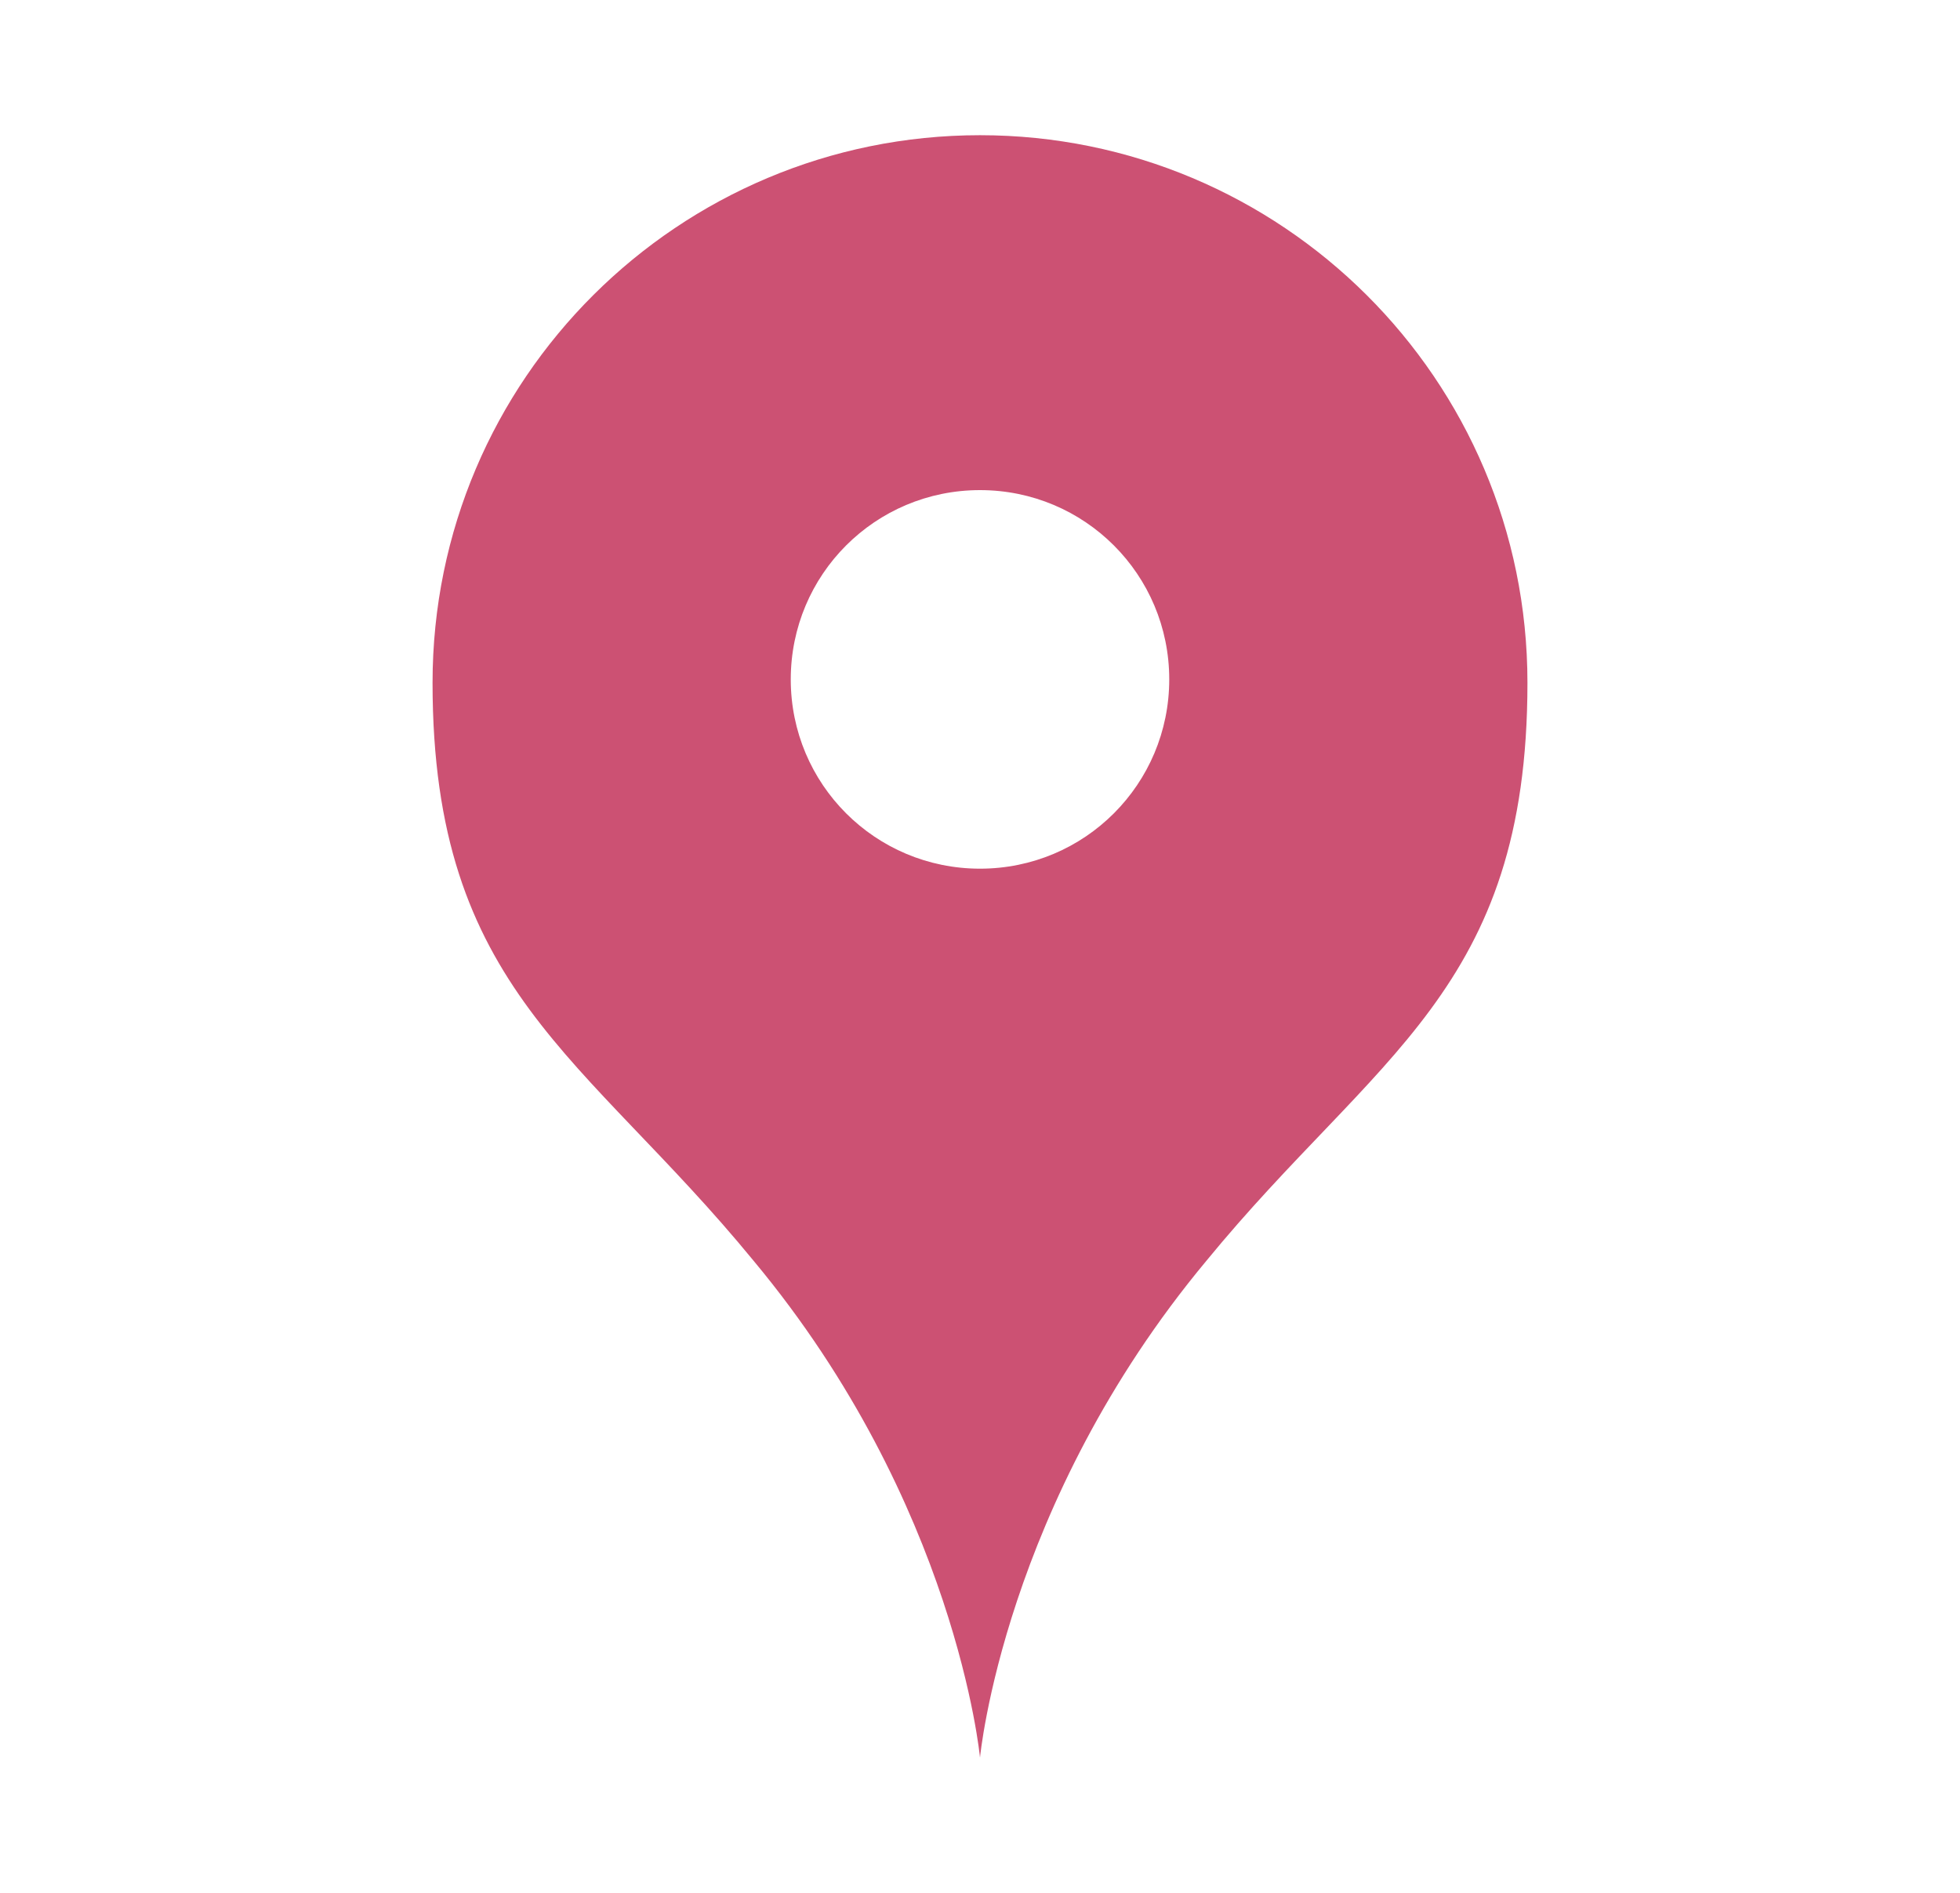
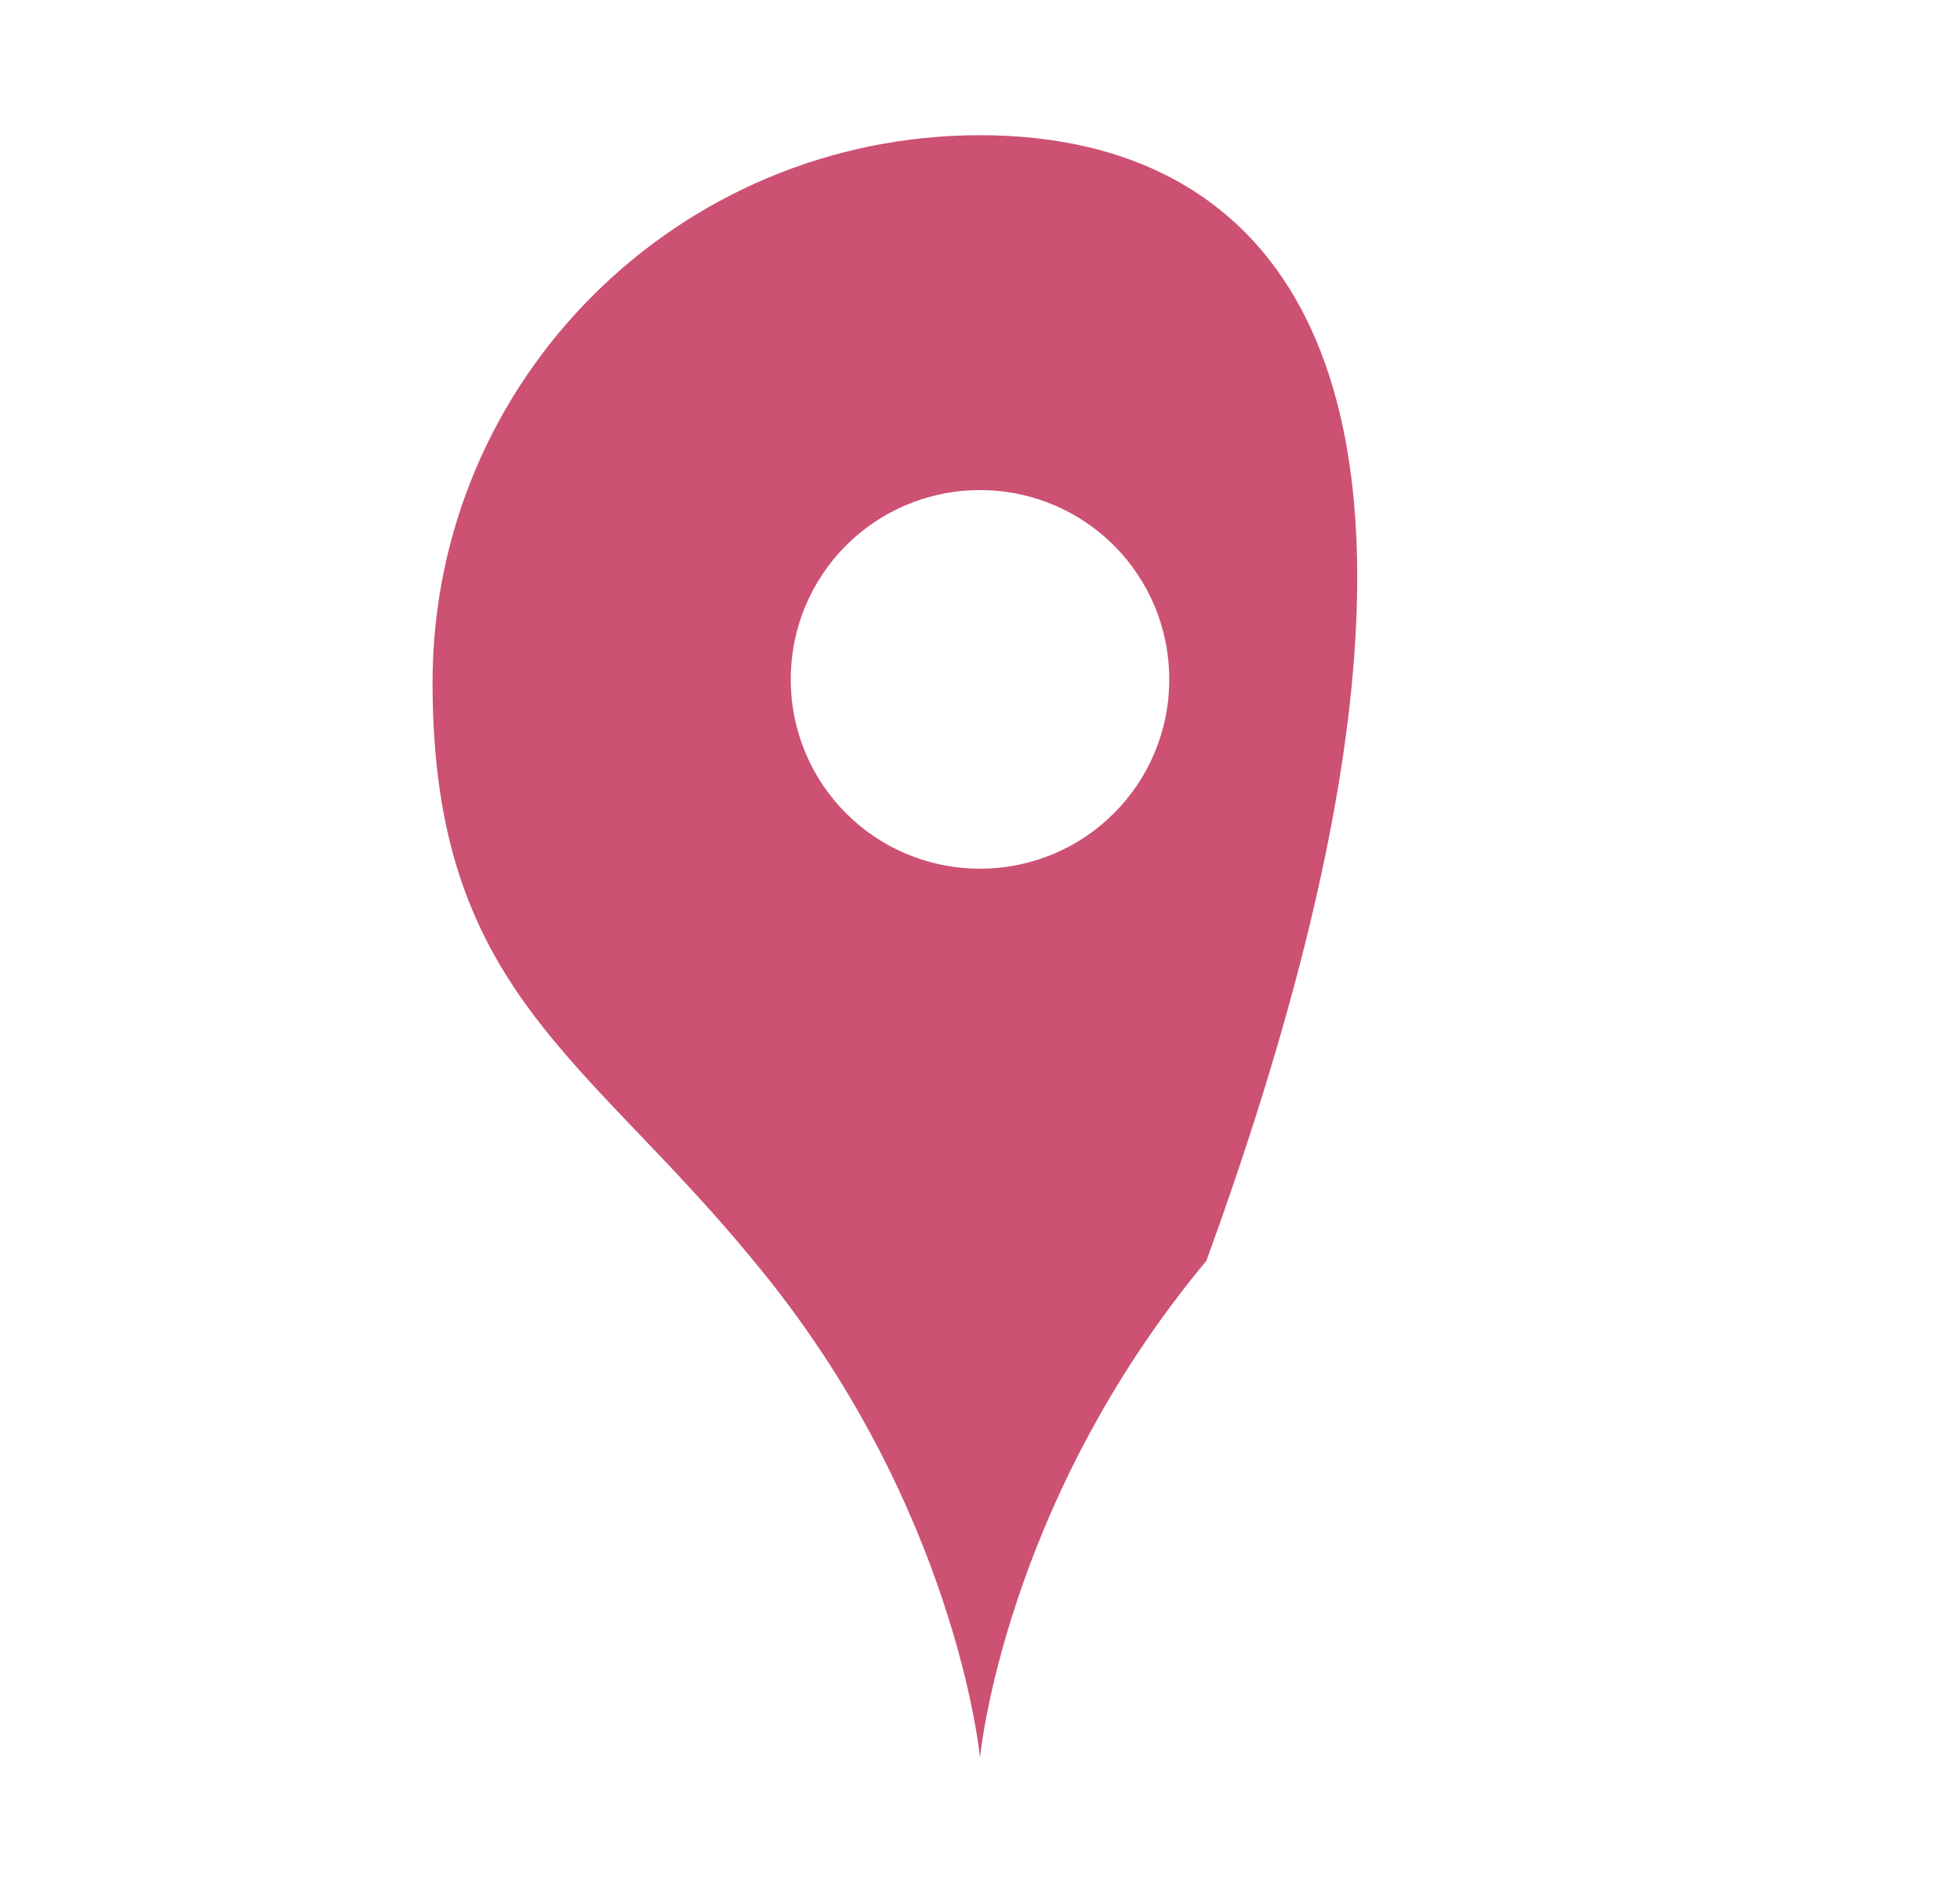
<svg xmlns="http://www.w3.org/2000/svg" version="1.1" id="レイヤー_1" x="0px" y="0px" width="58px" height="56px" viewBox="0 0 58 56" style="enable-background:new 0 0 58 56;" xml:space="preserve">
  <style type="text/css">
	.st0{fill:#CC5173;}
</style>
  <g>
-     <path class="st0" d="M29,4c-8.9,0-16.2,7.2-16.2,16.2c0,9.1,4.5,11,9.5,17.1C28.3,44.5,29,52,29,52s0.7-7.5,6.7-14.7   c5-6.1,9.5-8,9.5-17.1C45.2,11.2,37.9,4,29,4z M29,25.7c-3.1,0-5.6-2.5-5.6-5.6s2.5-5.6,5.6-5.6s5.6,2.5,5.6,5.6S32.1,25.7,29,25.7   z" />
+     <path class="st0" d="M29,4c-8.9,0-16.2,7.2-16.2,16.2c0,9.1,4.5,11,9.5,17.1C28.3,44.5,29,52,29,52s0.7-7.5,6.7-14.7   C45.2,11.2,37.9,4,29,4z M29,25.7c-3.1,0-5.6-2.5-5.6-5.6s2.5-5.6,5.6-5.6s5.6,2.5,5.6,5.6S32.1,25.7,29,25.7   z" />
  </g>
</svg>